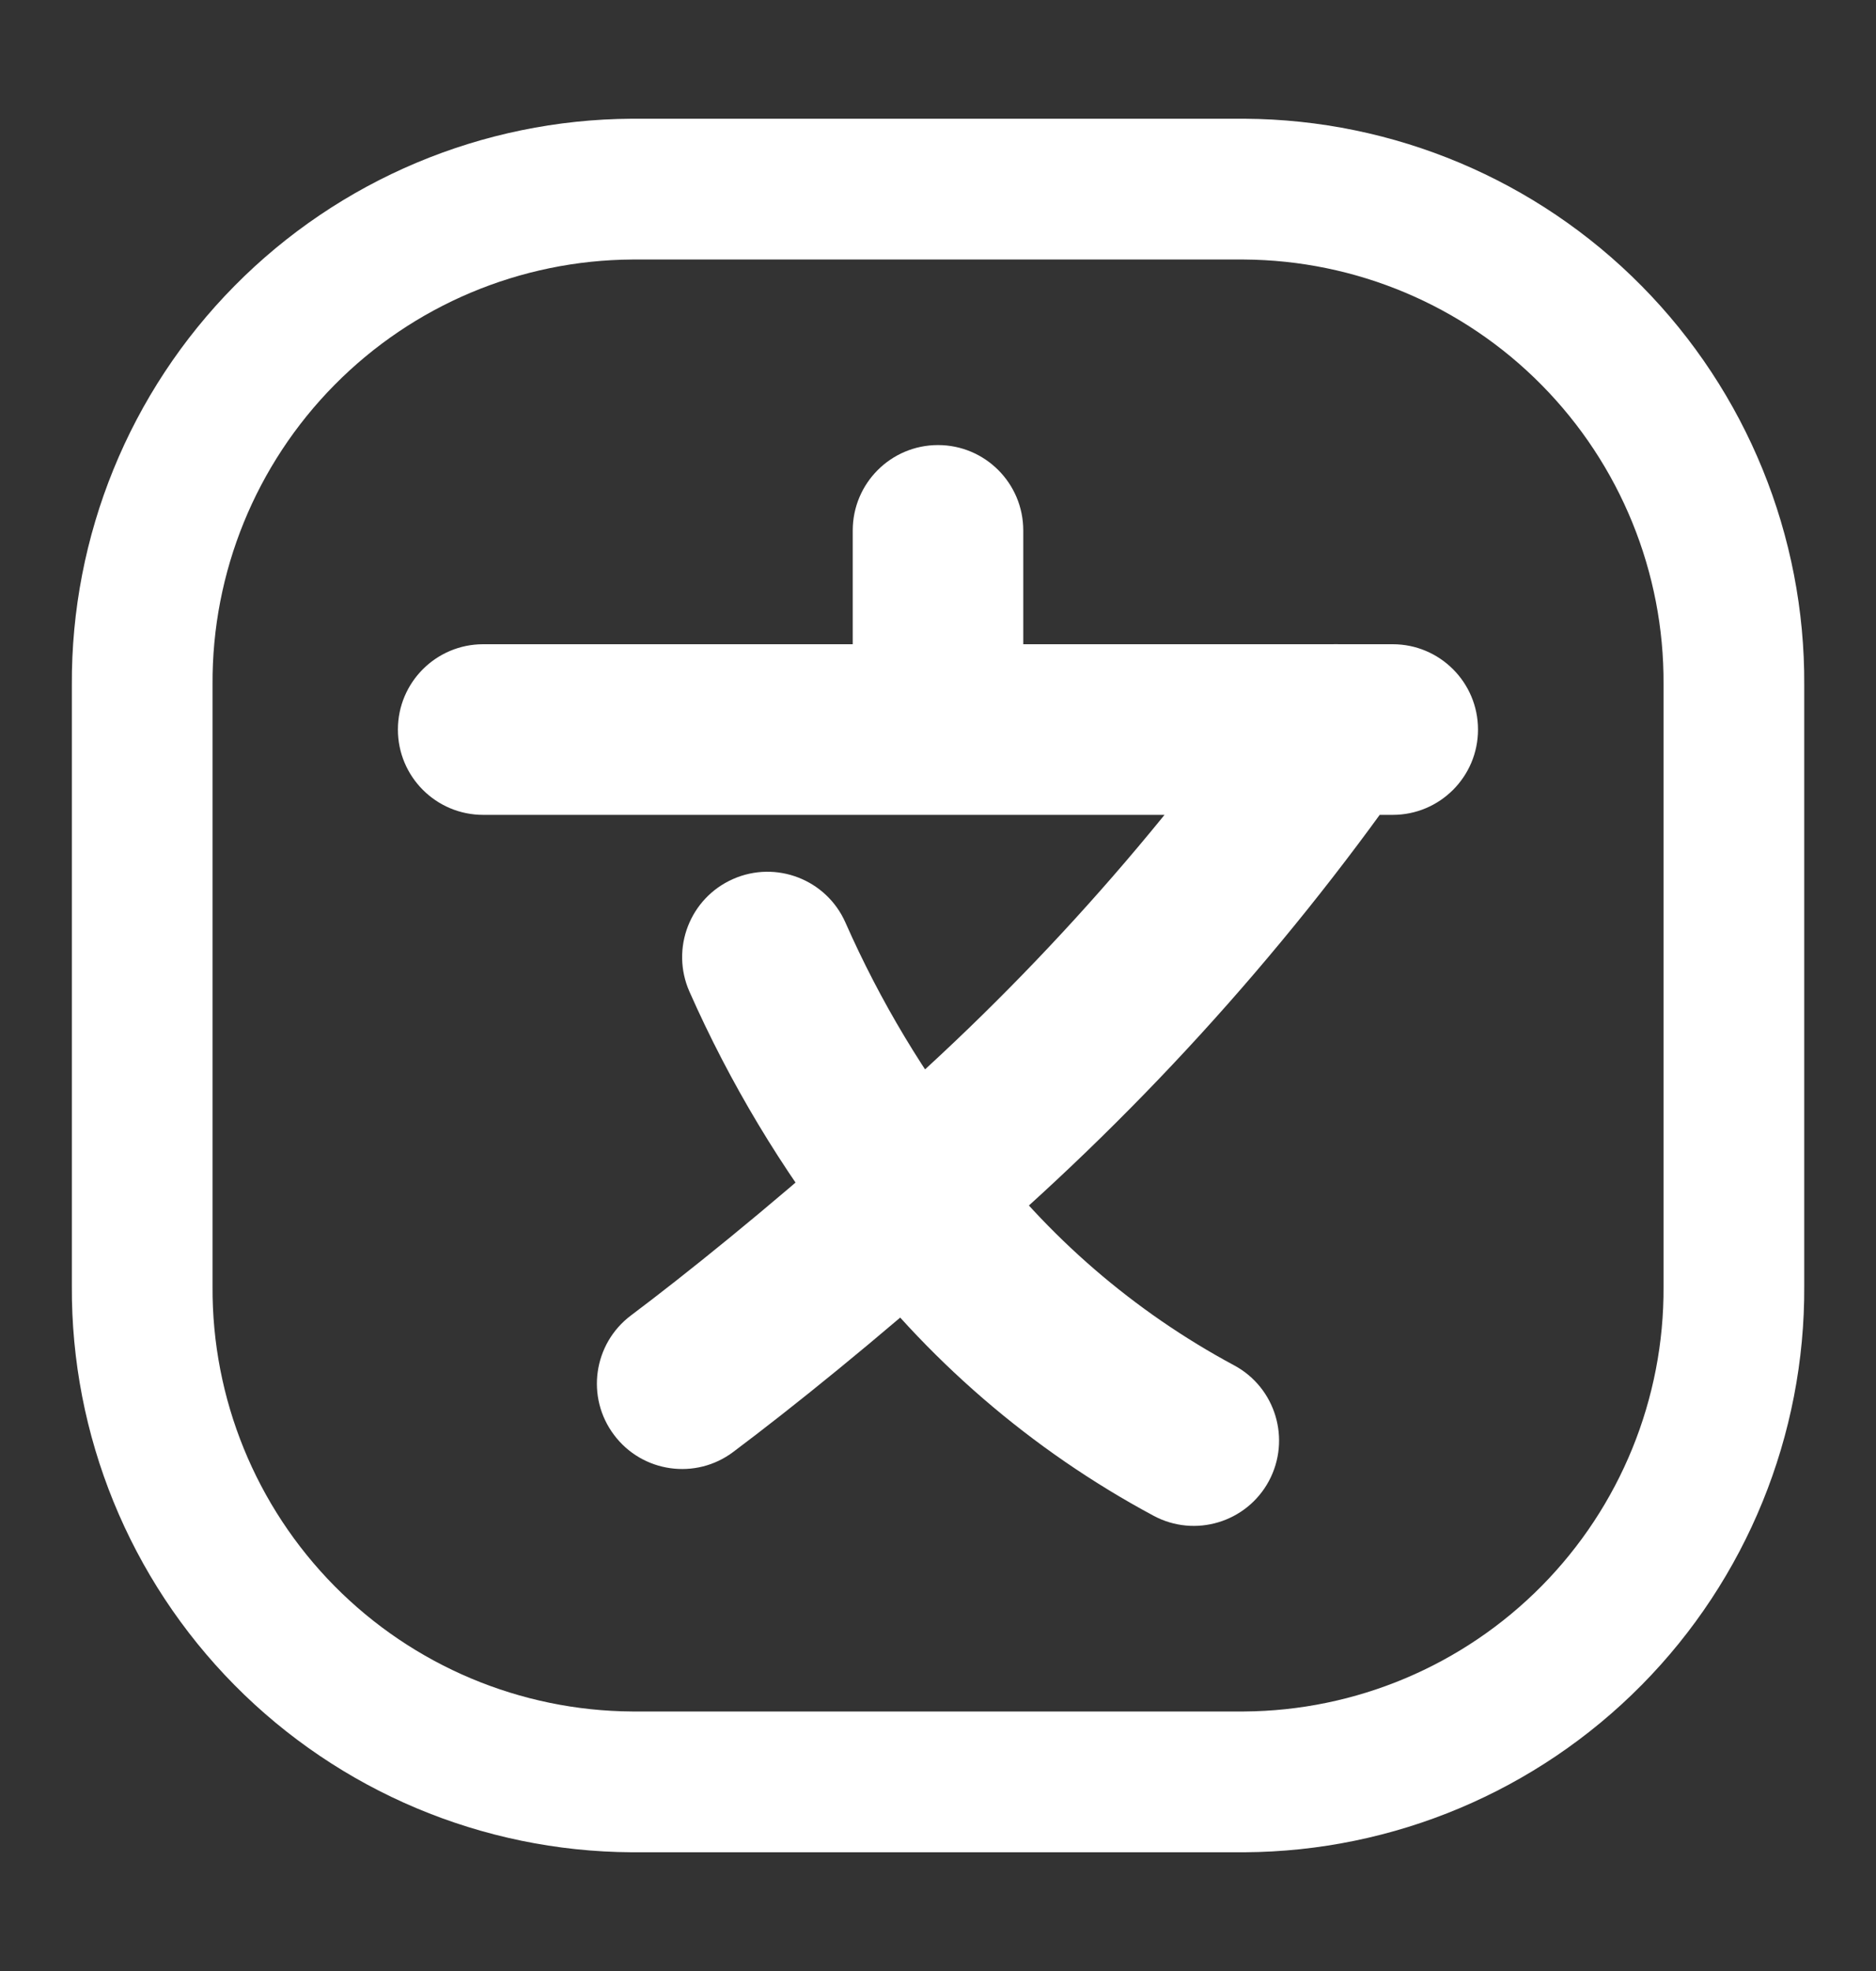
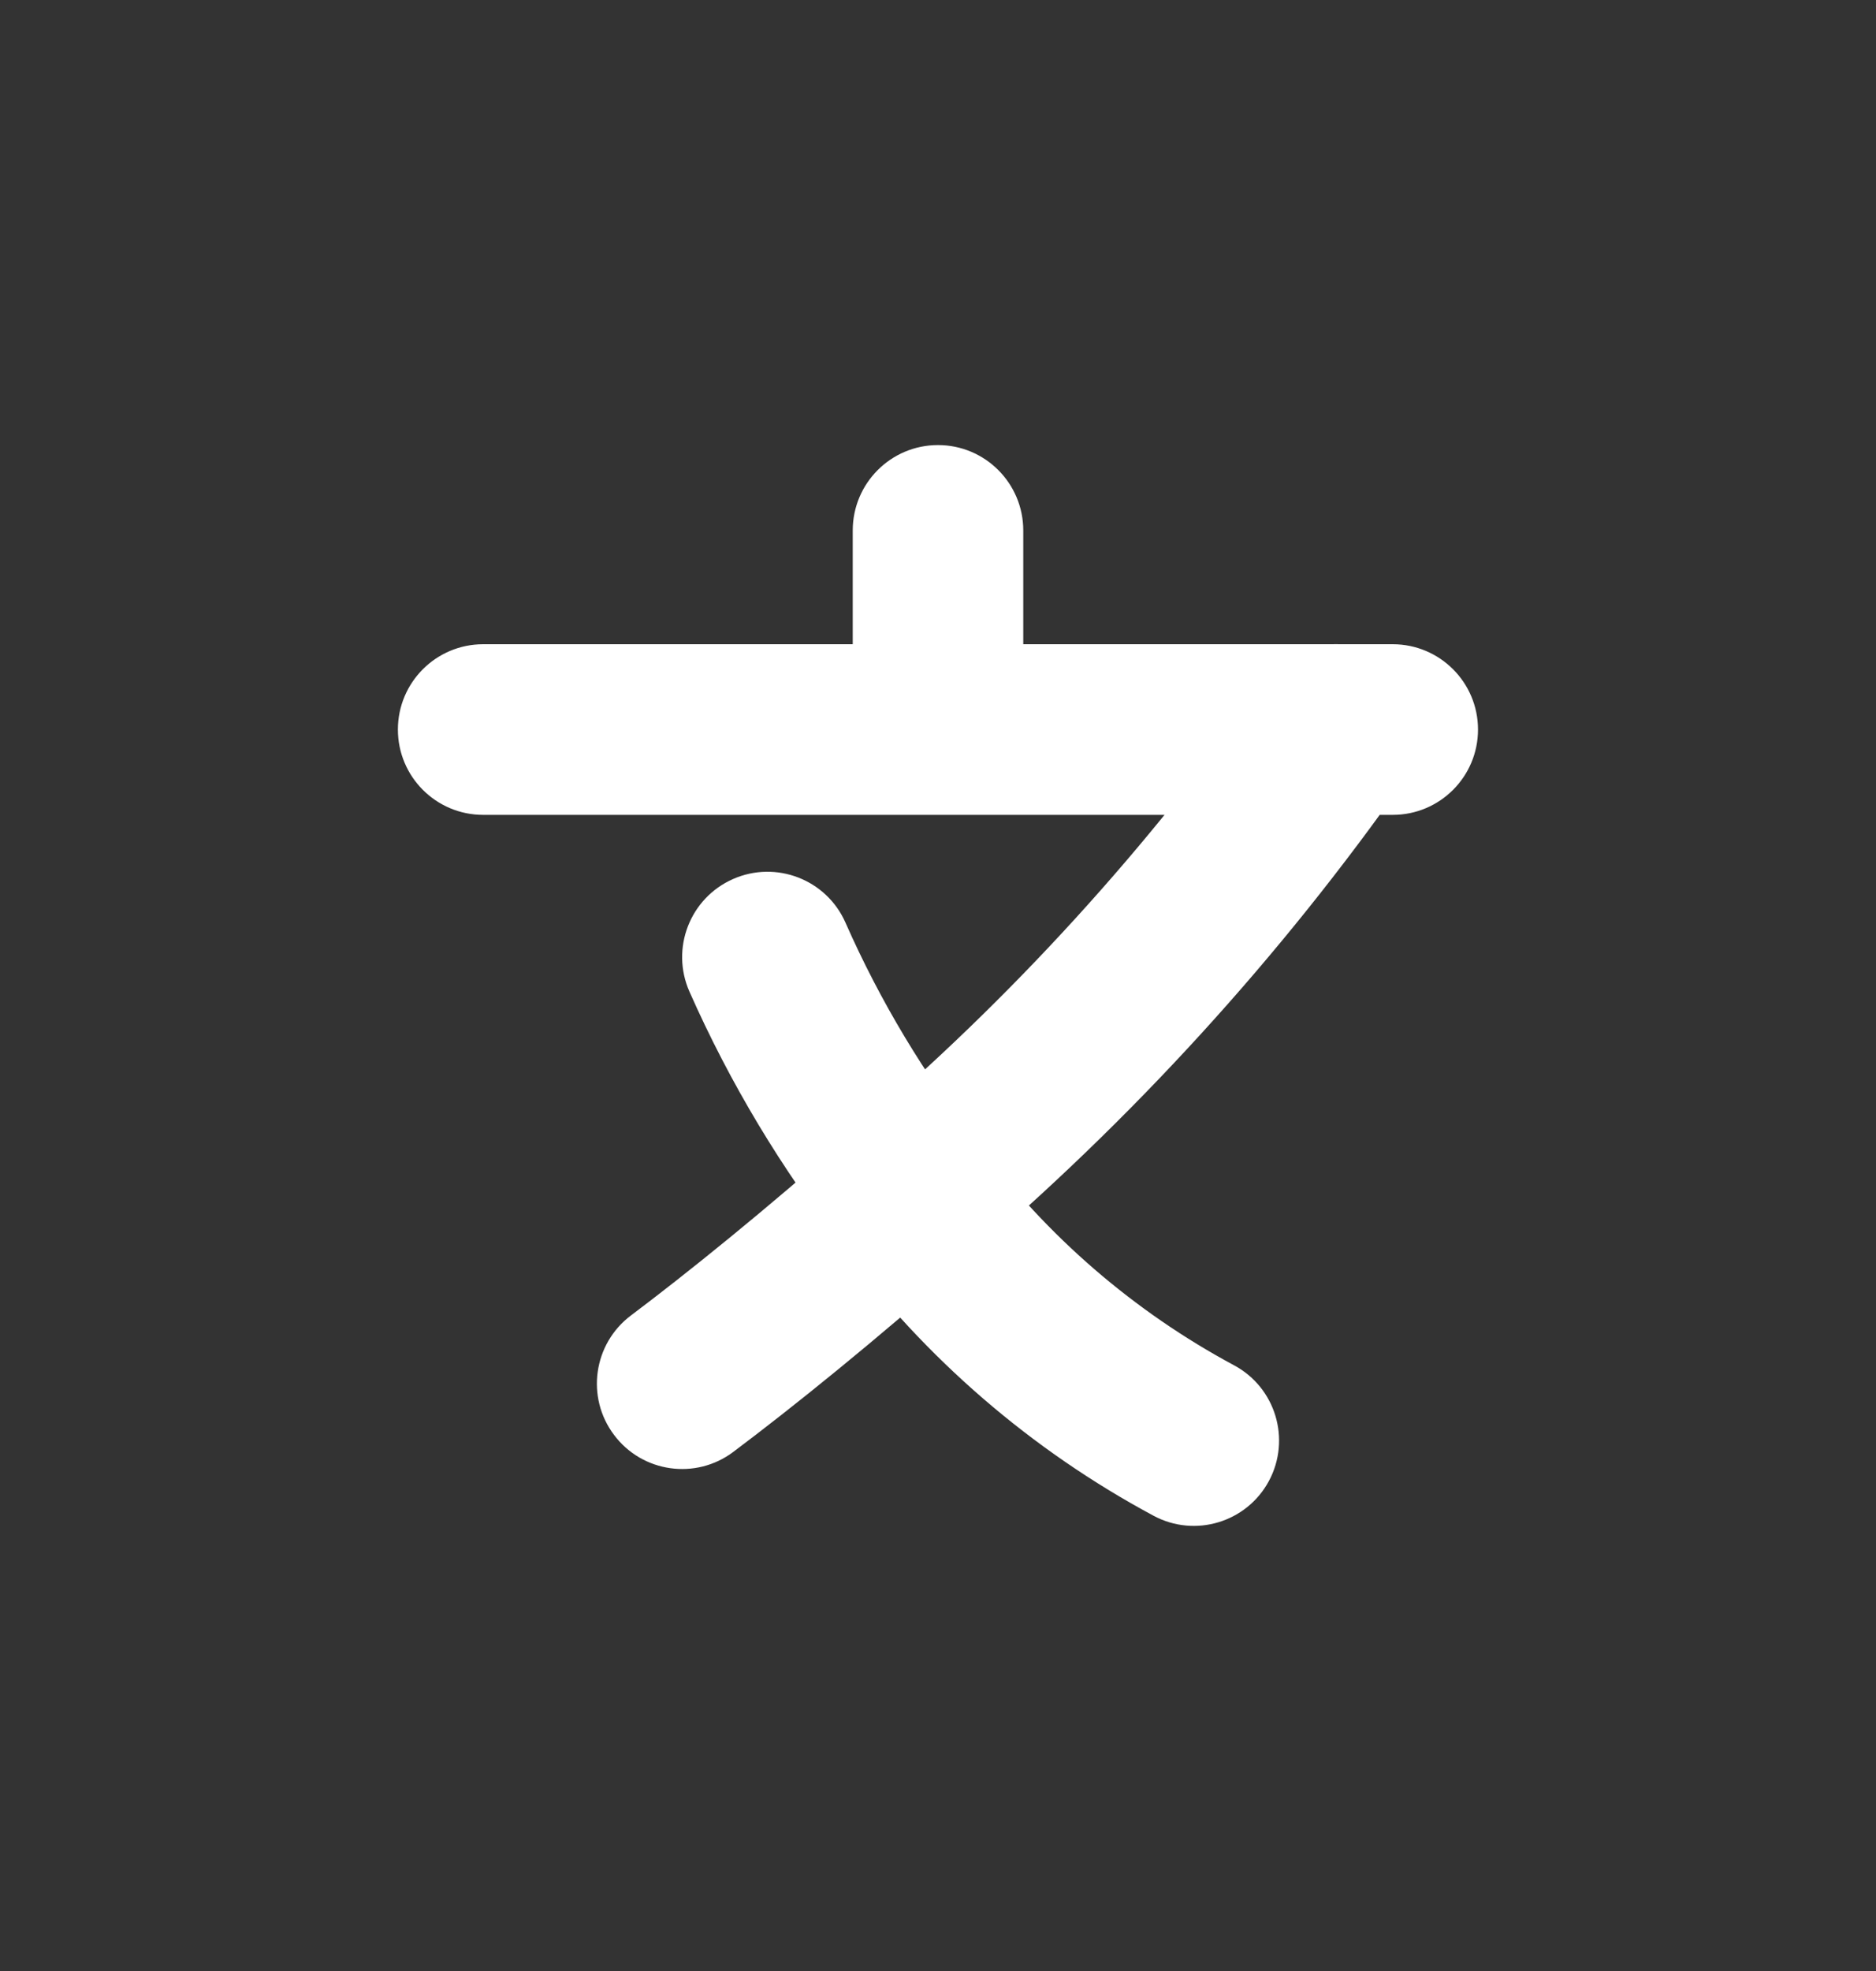
<svg xmlns="http://www.w3.org/2000/svg" width="20" height="21" viewBox="0 0 20 21" fill="none">
  <rect x="0" y="0" width="20" height="21" fill="#333333" stroke="none" />
-   <path fill-rule="evenodd" clip-rule="evenodd" d="M13.264 2.015H6.738C5.345 2.023 4.012 2.583 3.033 3.574C2.054 4.564 1.508 5.903 1.516 7.295V13.705C1.508 15.097 2.054 16.436 3.033 17.426C4.012 18.416 5.345 18.977 6.738 18.985H13.264C14.656 18.977 15.989 18.416 16.968 17.426C17.947 16.436 18.493 15.097 18.485 13.705V7.295C18.493 5.903 17.947 4.564 16.968 3.574C15.989 2.583 14.656 2.023 13.264 2.015Z" stroke="white" stroke-width="1.5" stroke-linecap="round" stroke-linejoin="round" />
  <path d="M5.151 6.864C4.649 6.864 4.242 7.271 4.242 7.773C4.242 8.275 4.649 8.682 5.151 8.682V6.864ZM10 8.682C10.502 8.682 10.909 8.275 10.909 7.773C10.909 7.271 10.502 6.864 10 6.864V8.682ZM9.091 7.773C9.091 8.275 9.498 8.682 10 8.682C10.502 8.682 10.909 8.275 10.909 7.773H9.091ZM10.909 5.652C10.909 5.149 10.502 4.742 10 4.742C9.498 4.742 9.091 5.149 9.091 5.652H10.909ZM10 6.864C9.498 6.864 9.091 7.271 9.091 7.773C9.091 8.275 9.498 8.682 10 8.682V6.864ZM14.242 8.682C14.744 8.682 15.151 8.275 15.151 7.773C15.151 7.271 14.744 6.864 14.242 6.864V8.682ZM14.242 6.864C13.74 6.864 13.333 7.271 13.333 7.773C13.333 8.275 13.74 8.682 14.242 8.682V6.864ZM14.848 8.682C15.35 8.682 15.757 8.275 15.757 7.773C15.757 7.271 15.35 6.864 14.848 6.864V8.682ZM14.986 8.295C15.275 7.885 15.176 7.317 14.765 7.029C14.354 6.74 13.787 6.839 13.498 7.25L14.986 8.295ZM9.119 12.05C8.736 12.374 8.69 12.948 9.015 13.331C9.34 13.714 9.913 13.76 10.296 13.435L9.119 12.05ZM6.727 14.015C6.325 14.317 6.244 14.887 6.546 15.288C6.847 15.69 7.417 15.771 7.818 15.469L6.727 14.015ZM10.311 13.418C10.687 13.084 10.721 12.51 10.388 12.134C10.055 11.759 9.48 11.724 9.104 12.058L10.311 13.418ZM8.992 13.299C9.303 13.694 9.874 13.763 10.269 13.453C10.664 13.143 10.733 12.571 10.423 12.176L8.992 13.299ZM9.013 9.829C8.81 9.37 8.273 9.163 7.814 9.366C7.355 9.569 7.147 10.105 7.35 10.565L9.013 9.829ZM10.437 12.2C10.137 11.797 9.568 11.713 9.165 12.013C8.762 12.313 8.679 12.882 8.978 13.285L10.437 12.2ZM12.297 16.149C12.739 16.387 13.29 16.221 13.528 15.779C13.765 15.336 13.6 14.785 13.157 14.547L12.297 16.149ZM5.151 8.682H10V6.864H5.151V8.682ZM10.909 7.773V5.652H9.091V7.773H10.909ZM10 8.682H14.242V6.864H10V8.682ZM14.242 8.682H14.848V6.864H14.242V8.682ZM13.498 7.25C12.248 9.029 10.777 10.642 9.119 12.05L10.296 13.435C12.071 11.928 13.647 10.201 14.986 8.295L13.498 7.25ZM7.818 15.469C8.438 15.004 9.337 14.282 10.311 13.418L9.104 12.058C8.166 12.89 7.305 13.581 6.727 14.015L7.818 15.469ZM10.423 12.176C9.857 11.456 9.383 10.667 9.013 9.829L7.35 10.565C7.782 11.541 8.334 12.459 8.992 13.299L10.423 12.176ZM8.978 13.285C9.861 14.472 10.994 15.45 12.297 16.149L13.157 14.547C12.089 13.974 11.161 13.172 10.437 12.2L8.978 13.285Z" fill="white" />
</svg>